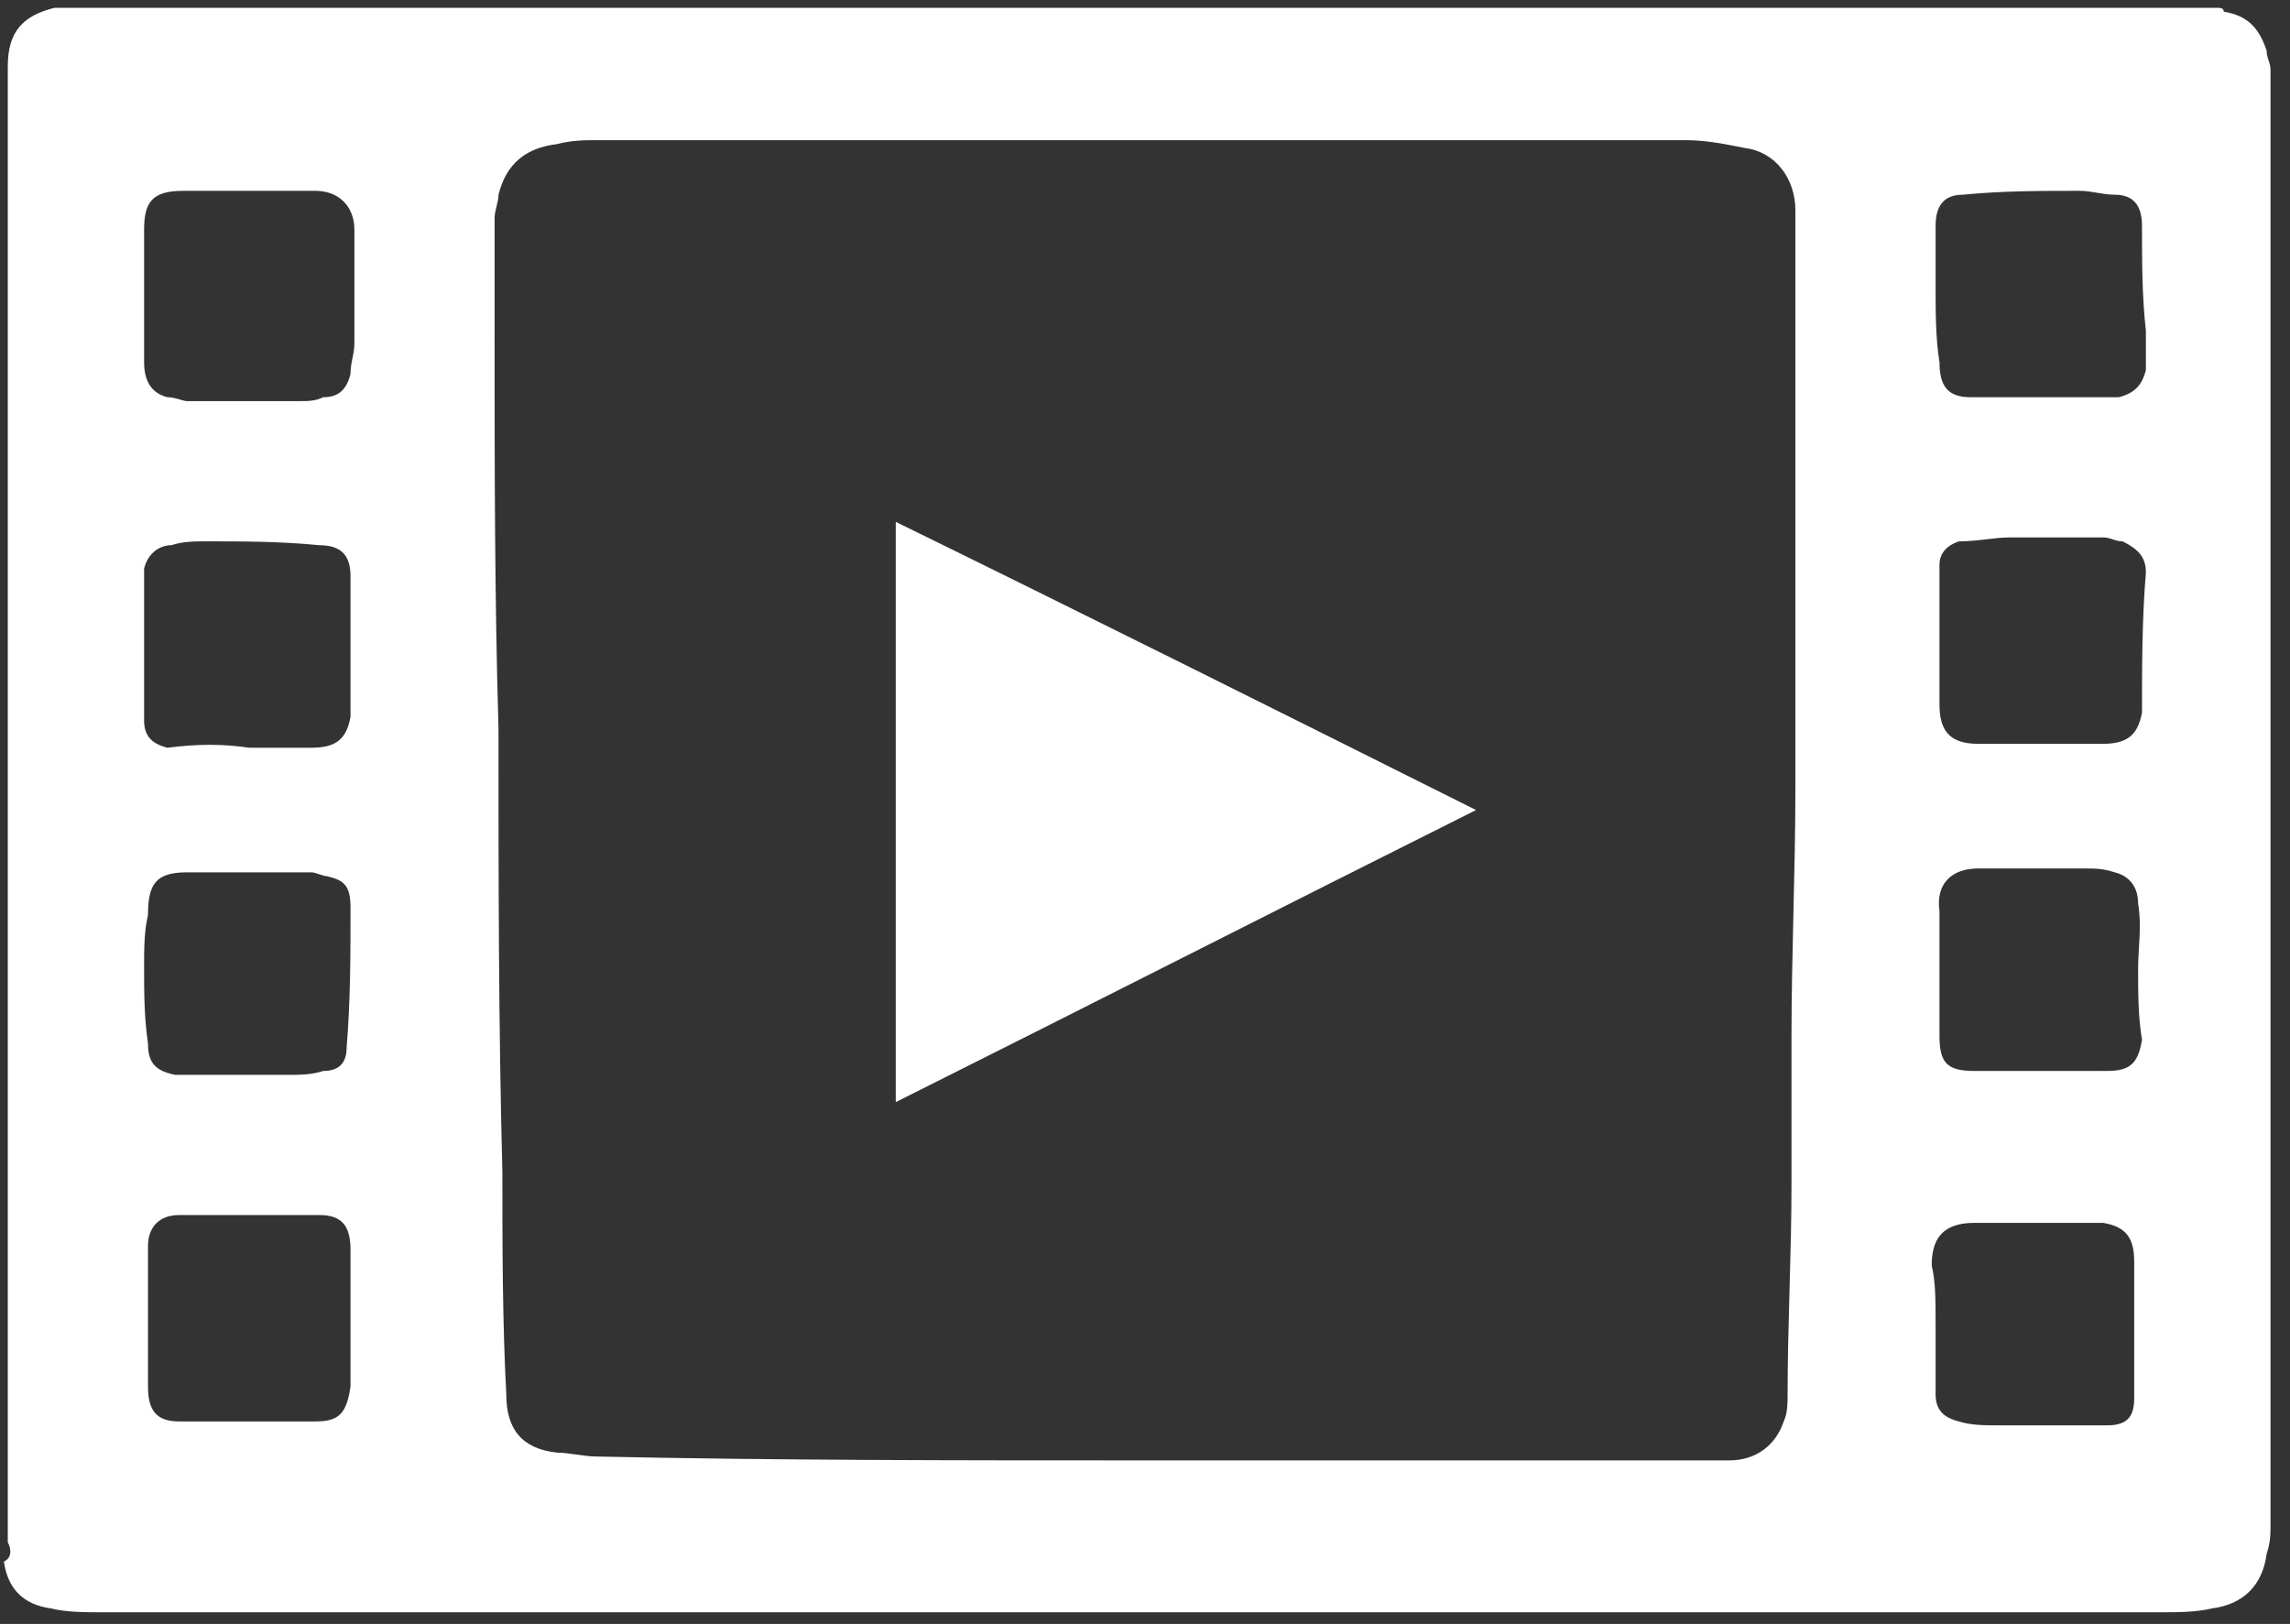
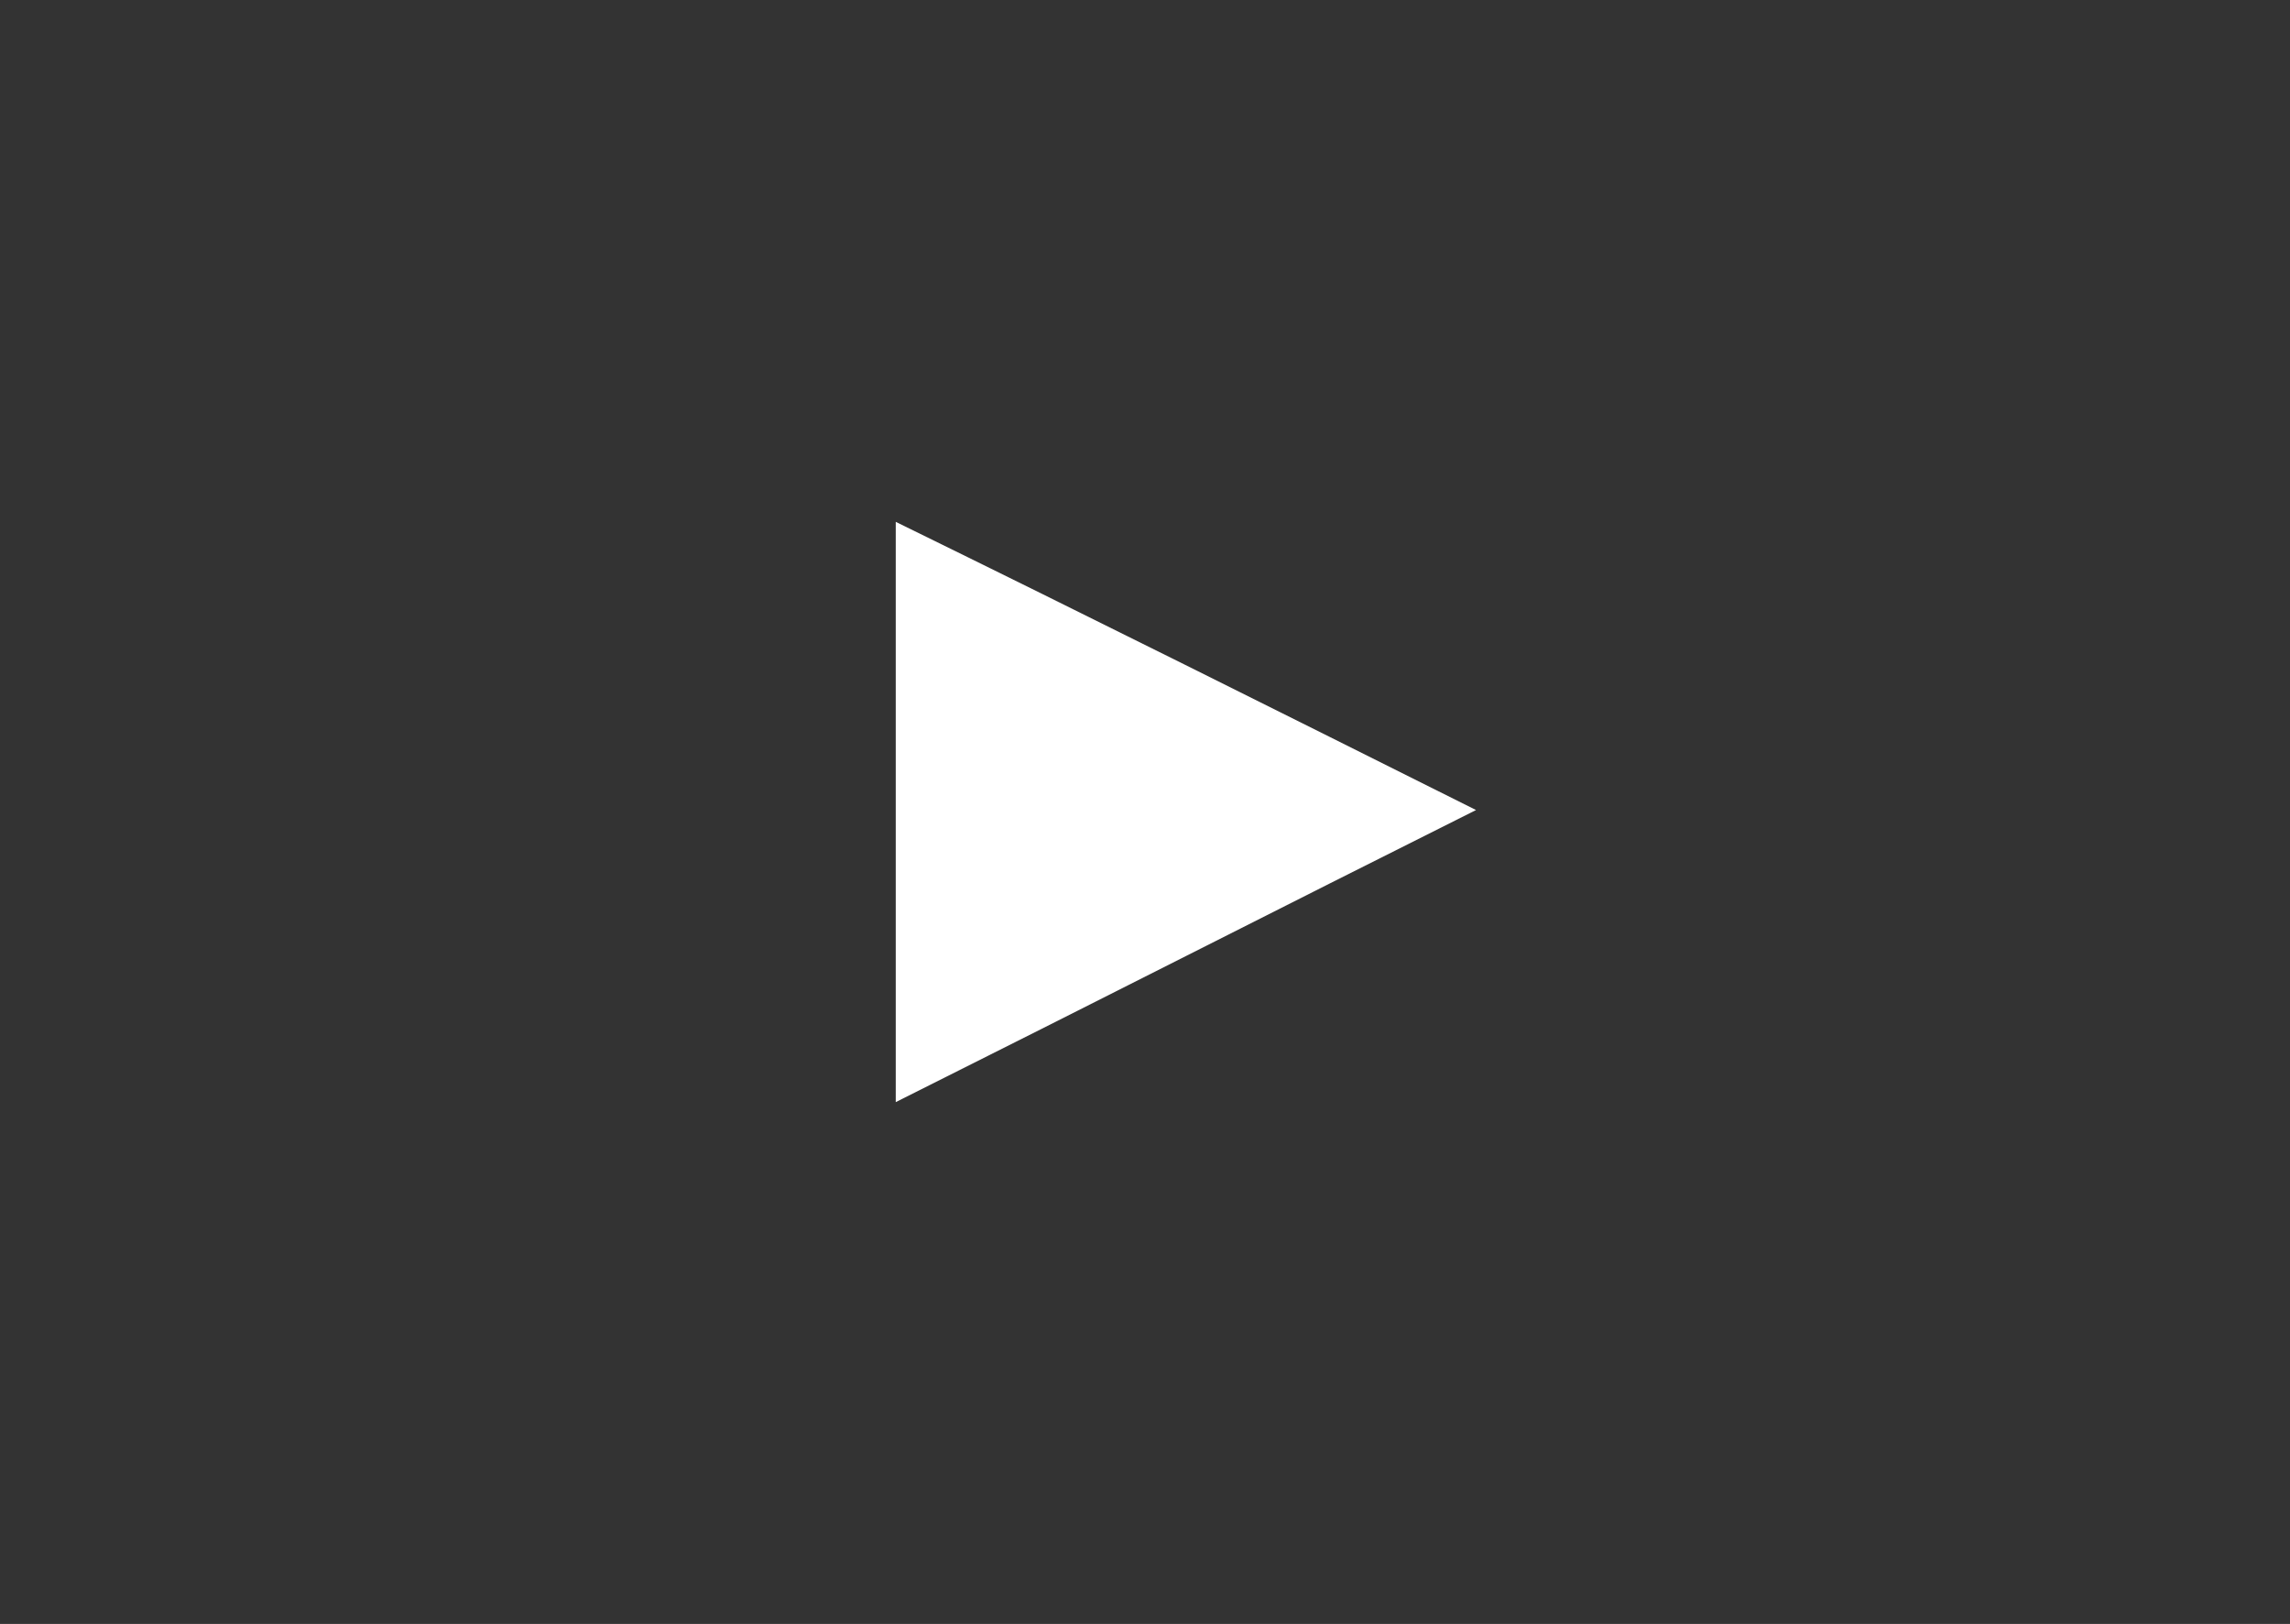
<svg xmlns="http://www.w3.org/2000/svg" version="1.1" id="Layer_1" x="0px" y="0px" viewBox="0 0 58.8 41.7" enable-background="new 0 0 58.8 41.7" xml:space="preserve">
  <rect x="0" y="0" width="58.8" height="41.7" fill="#333333" stroke="none" />
  <g>
-     <path fill="#FFFFFF" d="M0.2,39.6c0-5,0-10.1,0-15.1c0-0.1,0-0.2,0-0.3c0-2.7,0-5.4,0-8c0-4.5,0-9,0-13.6c0-0.3,0-0.6,0-0.9   c0-0.9,0.4-1.3,1.2-1.5c0,0,0.1,0,0.1,0c18.5,0,36.9,0,55.4,0c0.1,0,0.2,0,0.2,0.1c0.6,0.1,0.9,0.4,1.1,1c0,0.2,0.1,0.3,0.1,0.5   c0,0.7,0,1.4,0,2c0,1.7,0,3.3,0,5c0,3.7,0,7.4,0,11.1c0,3.7,0,7.4,0,11.1c0,2.7,0,5.4,0,8.1c0,0.3,0,0.5-0.1,0.8   c-0.1,0.8-0.6,1.3-1.4,1.4c-0.4,0.1-0.9,0.1-1.3,0.1c-17.6,0-35.2,0-52.9,0c-0.4,0-0.9,0-1.3-0.1c-0.7-0.1-1.1-0.5-1.2-1.2   C0.3,40,0.3,39.8,0.2,39.6z M29.4,37.5c4.5,0,8.9,0,13.4,0c0.5,0,1.1,0,1.6,0c0.7,0,1.2-0.4,1.4-1c0.1-0.2,0.1-0.5,0.1-0.7   c0-1.8,0.1-3.6,0.1-5.4c0-1.3,0-2.5,0-3.8c0-2.1,0.1-4.2,0.1-6.4c0-4.5,0-9,0-13.6c0-0.4,0-0.8,0-1.2c0-0.8-0.5-1.5-1.3-1.6   c-0.5-0.1-1-0.2-1.5-0.2c-9.3,0-18.7,0-28,0c-0.3,0-0.6,0-1,0.1c-0.8,0.1-1.3,0.5-1.5,1.3c0,0.2-0.1,0.4-0.1,0.6c0,1,0,2,0,3   c0,3.4,0,6.7,0.1,10.1c0,3.8,0,7.6,0.1,11.4c0,1.9,0,3.8,0.1,5.7c0,0.9,0.4,1.4,1.3,1.5c0.3,0,0.7,0.1,1,0.1   C19.9,37.5,24.6,37.5,29.4,37.5z M6.4,4.9C6.4,4.9,6.4,4.9,6.4,4.9c-0.6,0-1.1,0-1.7,0c-0.8,0-1,0.3-1,1c0,0.3,0,0.7,0,1   c0,0.8,0,1.6,0,2.4c0,0.5,0.2,0.8,0.6,0.9c0.2,0,0.4,0.1,0.5,0.1c1,0,1.9,0,2.9,0c0.2,0,0.4,0,0.6-0.1C8.7,10.2,8.9,10,9,9.6   c0-0.3,0.1-0.5,0.1-0.8c0-1,0-2,0-2.9c0-0.6-0.4-1-1-1C7.5,4.9,7,4.9,6.4,4.9z M49.7,7.3C49.7,7.3,49.7,7.3,49.7,7.3   c0,0.7,0,1.4,0.1,2c0,0.6,0.2,0.9,0.8,0.9c1.2,0,2.4,0,3.7,0c0,0,0.1,0,0.1,0c0.4-0.1,0.6-0.3,0.7-0.7c0-0.3,0-0.7,0-1   C55,7.6,55,6.7,55,5.8c0-0.5-0.2-0.8-0.7-0.8c-0.3,0-0.6-0.1-0.9-0.1c-1,0-2,0-3,0.1c-0.5,0-0.7,0.3-0.7,0.8   C49.7,6.3,49.7,6.8,49.7,7.3z M6.4,19.2C6.4,19.2,6.4,19.1,6.4,19.2c0.5,0,1.1,0,1.6,0c0,0,0,0,0,0c0.6,0,0.9-0.2,1-0.8   c0-0.2,0-0.3,0-0.5c0-1,0-2.1,0-3.1c0-0.5-0.2-0.8-0.8-0.8c-1-0.1-2-0.1-2.9-0.1c-0.3,0-0.6,0-0.9,0.1c-0.3,0-0.6,0.2-0.7,0.6   c0,0.2,0,0.4,0,0.5c0,0.8,0,1.5,0,2.3c0,0.4,0,0.7,0,1.1c0,0.4,0.2,0.6,0.6,0.7C5.1,19.1,5.7,19.1,6.4,19.2z M52.3,19.1   C52.3,19.1,52.3,19.1,52.3,19.1c0.6,0,1.1,0,1.7,0c0.7,0,0.9-0.3,1-0.8c0-1.2,0-2.4,0.1-3.6c0-0.4-0.2-0.6-0.6-0.8   c-0.2,0-0.3-0.1-0.5-0.1c-0.8,0-1.6,0-2.4,0c-0.4,0-0.8,0.1-1.3,0.1c-0.3,0.1-0.5,0.3-0.5,0.6c0,0.2,0,0.4,0,0.5c0,0.6,0,1.2,0,1.9   c0,0.4,0,0.8,0,1.2c0,0.7,0.3,1,1,1C51.3,19.1,51.8,19.1,52.3,19.1z M3.7,24.8C3.8,24.8,3.8,24.8,3.7,24.8c0,0.7,0,1.3,0.1,2   c0,0.5,0.2,0.7,0.7,0.8c0.2,0,0.4,0,0.6,0c0.8,0,1.5,0,2.3,0c0.3,0,0.6,0,0.9-0.1c0.4,0,0.6-0.2,0.6-0.6C9,25.7,9,24.5,9,23.3   c0-0.6-0.2-0.7-0.6-0.8c-0.1,0-0.3-0.1-0.4-0.1c-1.1,0-2.1,0-3.2,0c-0.8,0-1,0.3-1,1.1C3.7,23.9,3.7,24.4,3.7,24.8z M54.9,24.9   C54.9,24.9,54.9,24.9,54.9,24.9c0-0.6,0.1-1.1,0-1.7c0-0.4-0.2-0.7-0.6-0.8c-0.3-0.1-0.5-0.1-0.8-0.1c-0.9,0-1.8,0-2.7,0   c-0.7,0-1.1,0.4-1,1.1c0,0.4,0,0.8,0,1.1c0,0.7,0,1.4,0,2.1c0,0.7,0.2,0.9,0.9,0.9c1.1,0,2.3,0,3.4,0c0.6,0,0.8-0.2,0.9-0.8   C54.9,26.1,54.9,25.5,54.9,24.9z M3.8,33.8C3.8,33.8,3.8,33.8,3.8,33.8c0,0.6,0,1.2,0,1.8c0,0.6,0.2,0.9,0.8,0.9c1.2,0,2.3,0,3.5,0   c0.6,0,0.8-0.2,0.9-0.9c0-0.4,0-0.8,0-1.2c0-0.8,0-1.5,0-2.3c0-0.6-0.2-0.9-0.8-0.9c-1.2,0-2.4,0-3.6,0c-0.5,0-0.8,0.3-0.8,0.8   C3.8,32.7,3.8,33.2,3.8,33.8z M49.7,34C49.7,34,49.7,34,49.7,34c0,0.5,0,0.9,0,1.4c0,0.1,0,0.2,0,0.4c0,0.4,0.2,0.6,0.6,0.7   c0.3,0.1,0.7,0.1,1,0.1c0.4,0,0.8,0,1.2,0c0.5,0,1.1,0,1.6,0c0.5,0,0.7-0.2,0.7-0.7c0-0.4,0-0.8,0-1.2c0-0.8,0-1.5,0-2.3   c0-0.6-0.2-0.9-0.8-1c-0.3,0-0.6,0-0.9,0c-0.8,0-1.6,0-2.4,0c-0.9,0-1.1,0.5-1.1,1.1C49.7,32.9,49.7,33.4,49.7,34z" />
-     <path fill="#FFFFFF" d="M37.9,20.8c-5,2.5-9.9,5-14.9,7.5c0-5,0-9.9,0-14.9C27.9,15.8,32.9,18.3,37.9,20.8z" />
+     <path fill="#FFFFFF" d="M37.9,20.8c-5,2.5-9.9,5-14.9,7.5c0-5,0-9.9,0-14.9C27.9,15.8,32.9,18.3,37.9,20.8" />
  </g>
</svg>